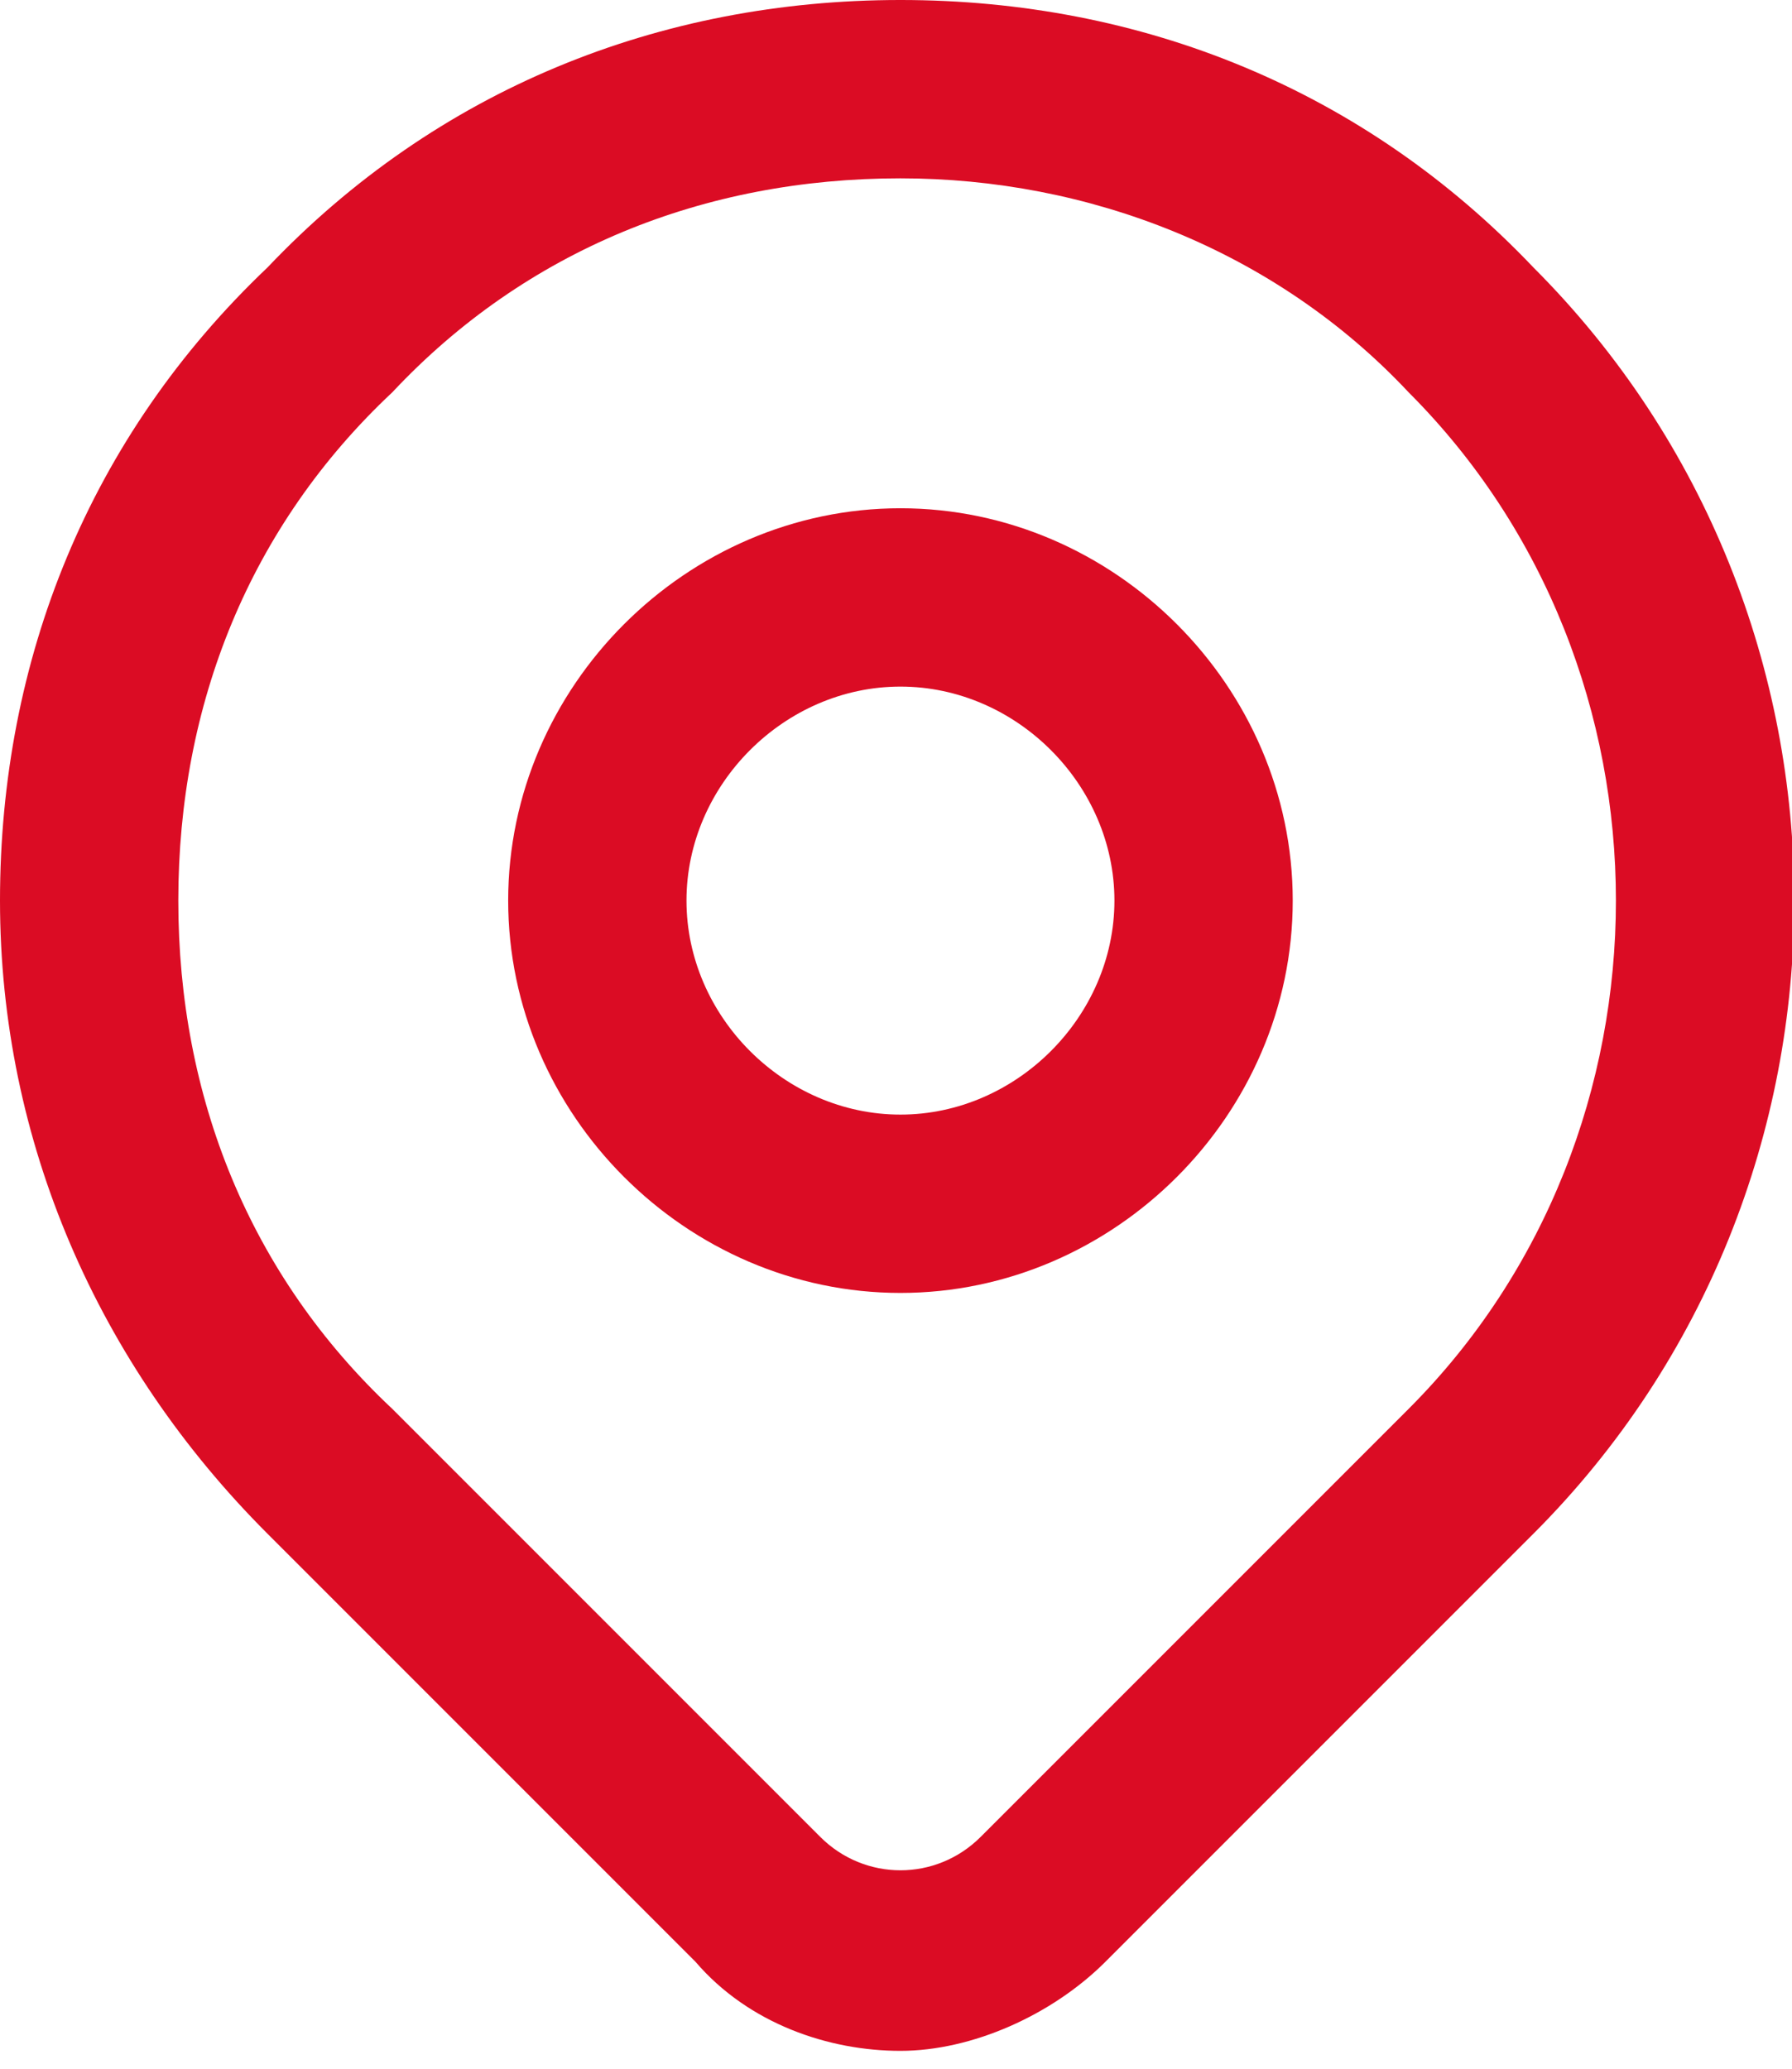
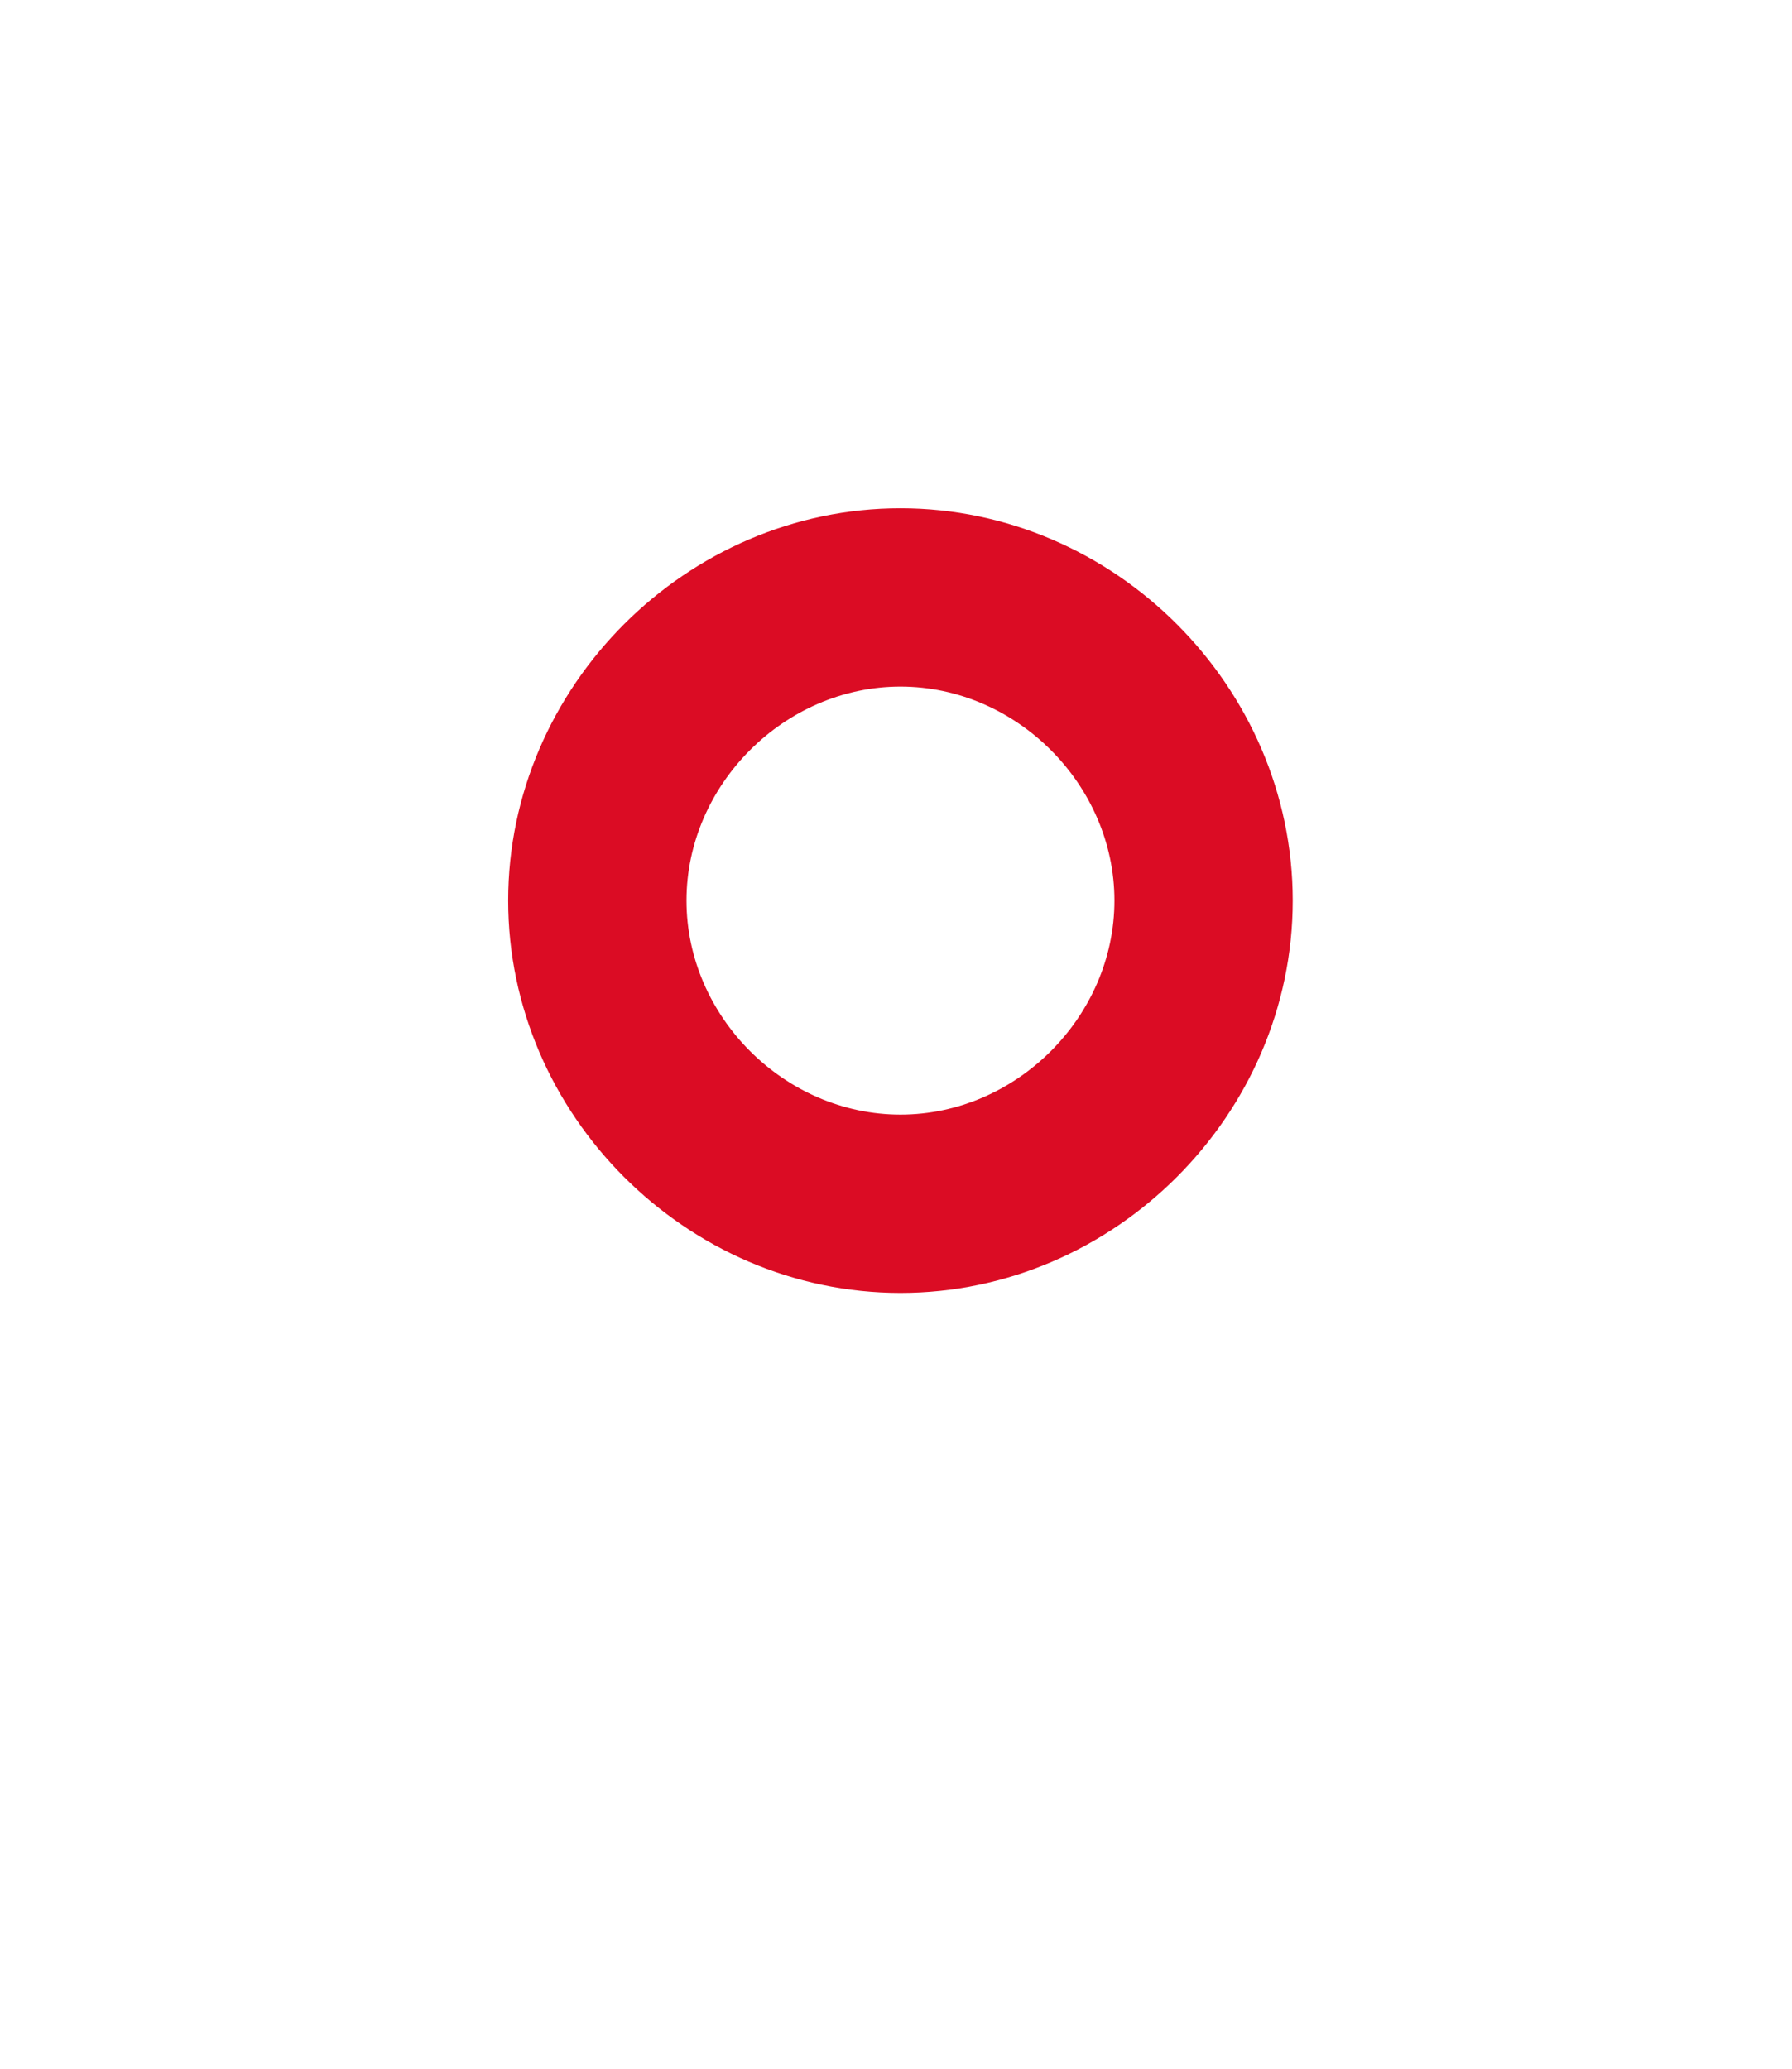
<svg xmlns="http://www.w3.org/2000/svg" enable-background="new 0 0 20.1 23.2" viewBox="0 0 20.1 23.2">
  <g fill="#db0c24">
    <path d="m10.1 14.5c-2.4 0-4.4-2-4.4-4.4s2-4.4 4.4-4.4 4.4 2 4.4 4.4-2 4.4-4.4 4.4zm0-6.8c-1.3 0-2.4 1.1-2.4 2.4s1.1 2.4 2.4 2.4 2.4-1.1 2.4-2.4-1.1-2.4-2.4-2.4z" />
-     <path d="m10.1 23c-.8 0-1.7-.3-2.3-1l-4.8-4.8c-1.9-1.9-3-4.4-3-7.1s1-5.2 3-7.1c1.9-2 4.4-3 7.1-3 2.7 0 5.2 1 7.1 3 3.9 3.9 3.9 10.3 0 14.2l-4.8 4.8c-.6.6-1.5 1-2.3 1zm0-21c-2.2 0-4.2.8-5.7 2.4-1.6 1.5-2.4 3.5-2.4 5.7s.8 4.2 2.4 5.7l4.8 4.8c.5.5 1.3.5 1.8 0l4.8-4.8c3.1-3.1 3.1-8.3 0-11.4-1.5-1.6-3.6-2.4-5.7-2.4z" />
  </g>
</svg>